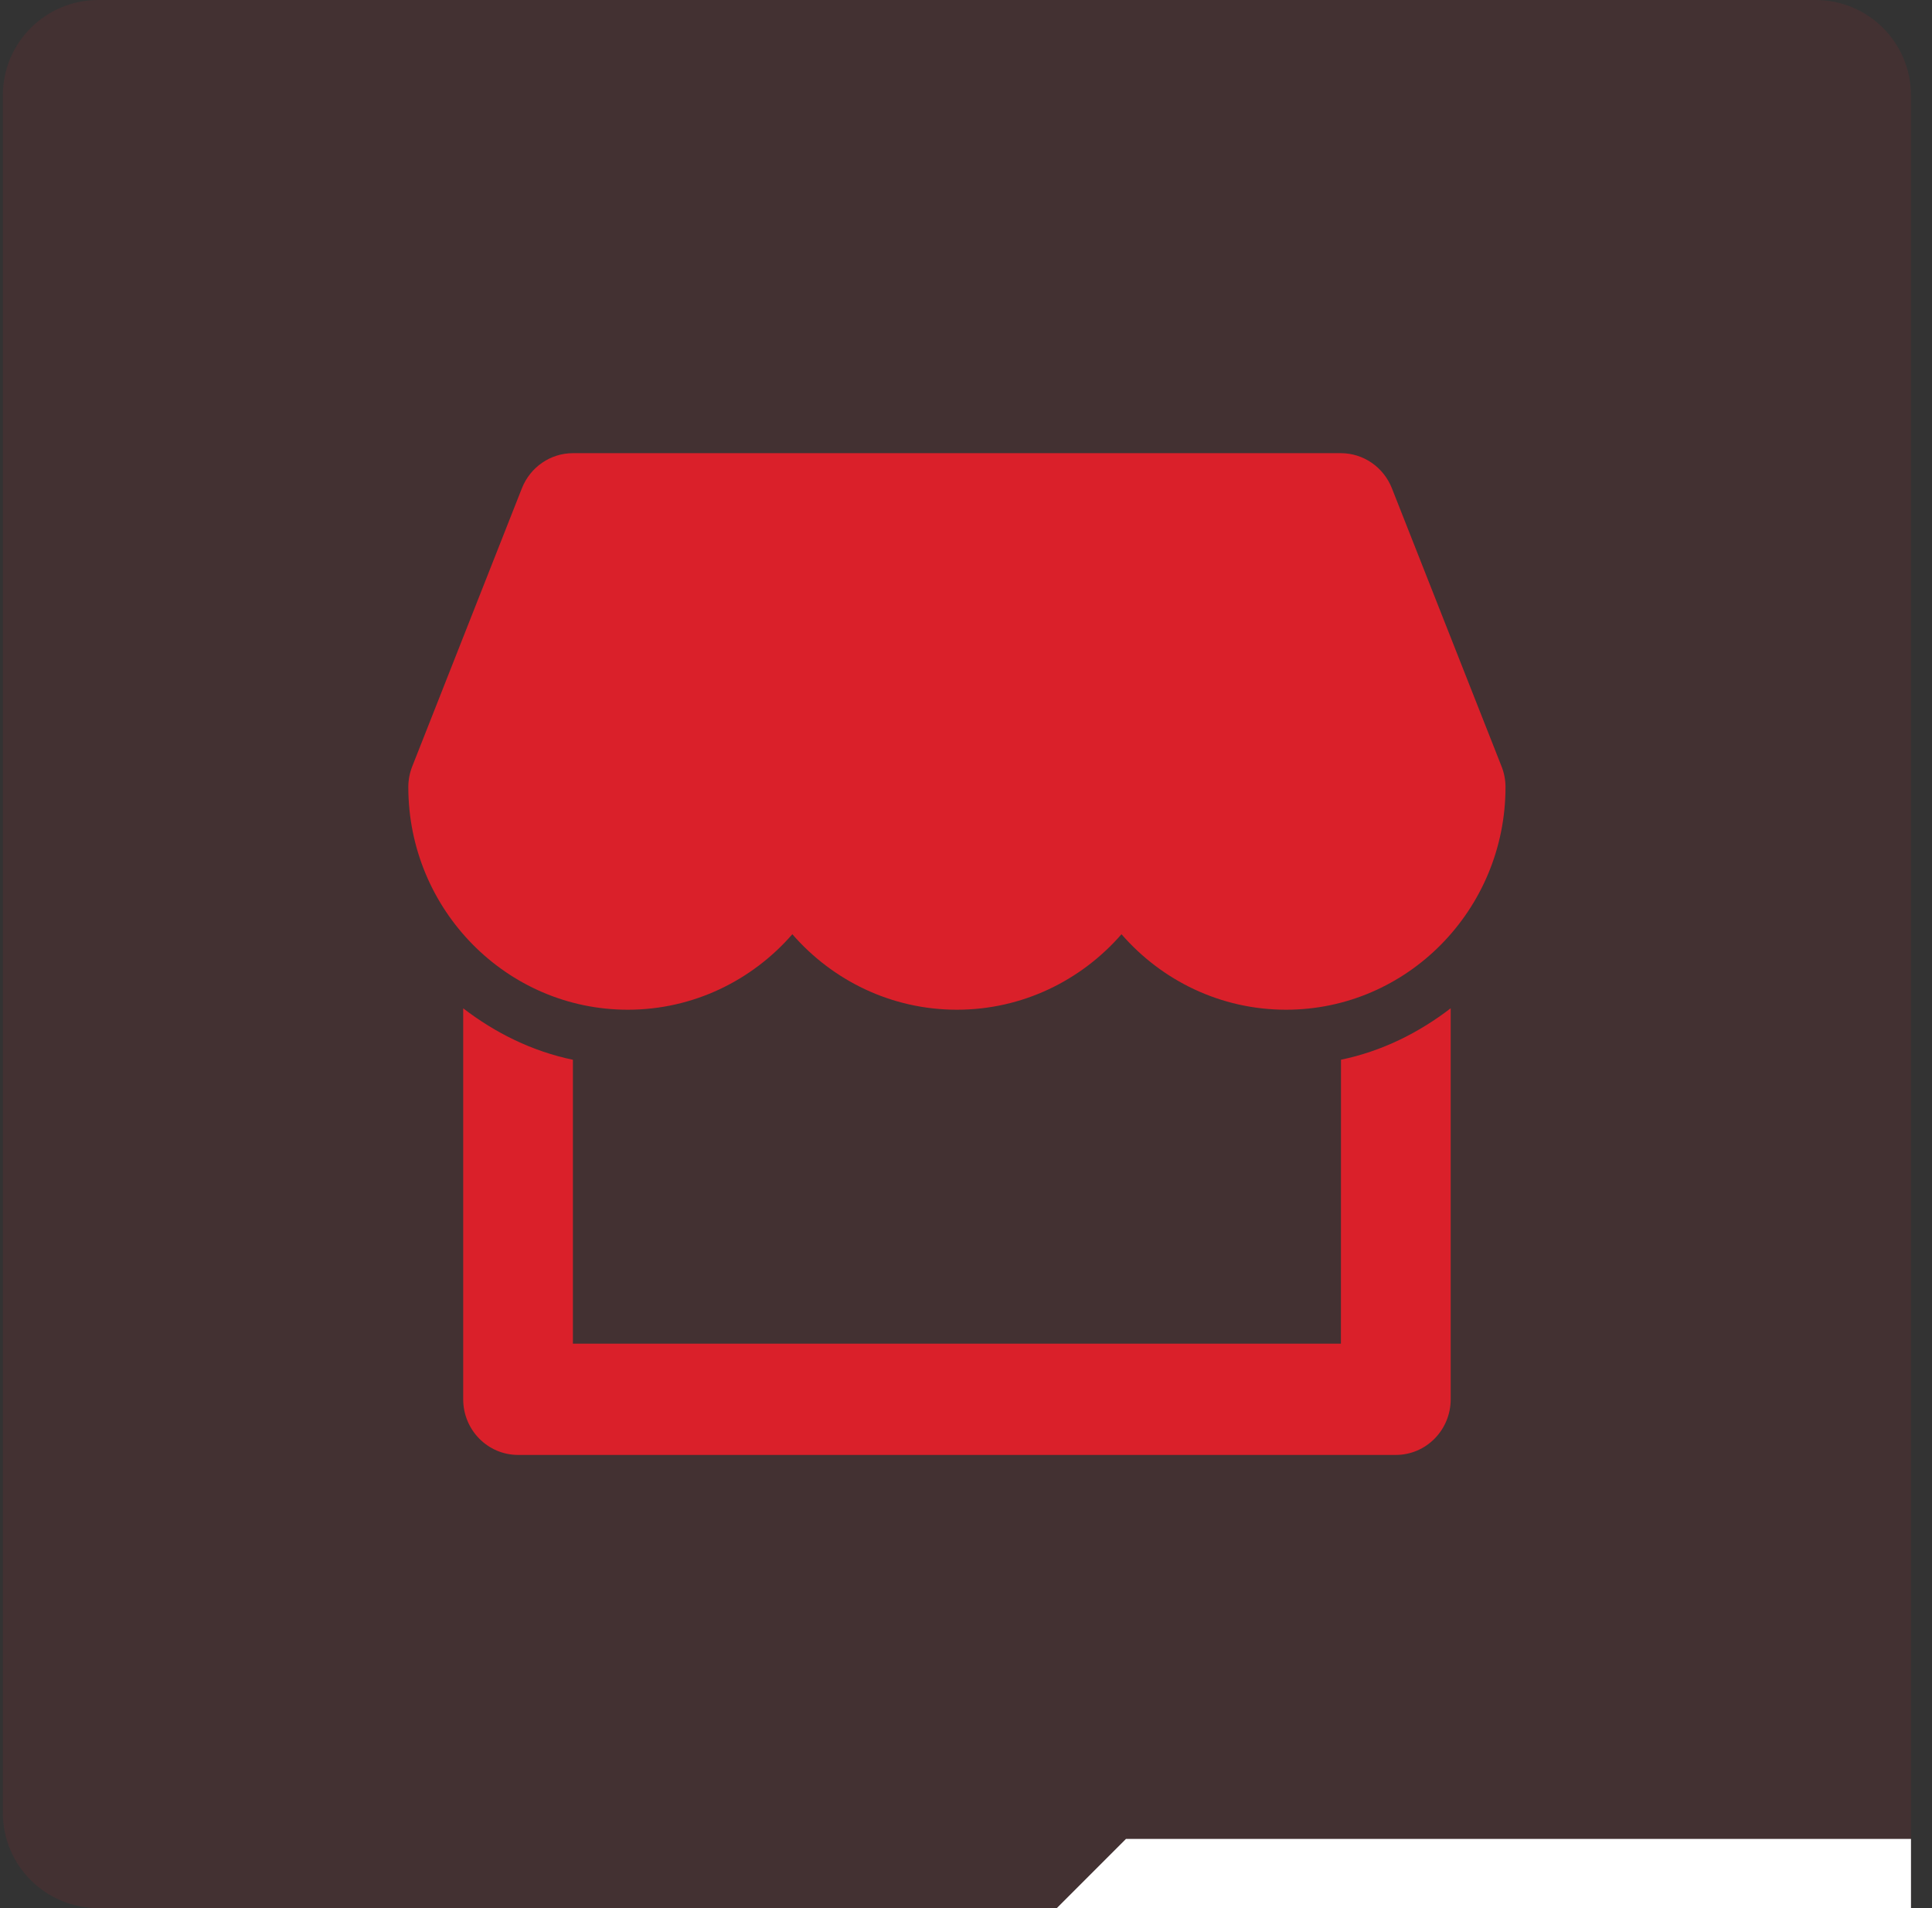
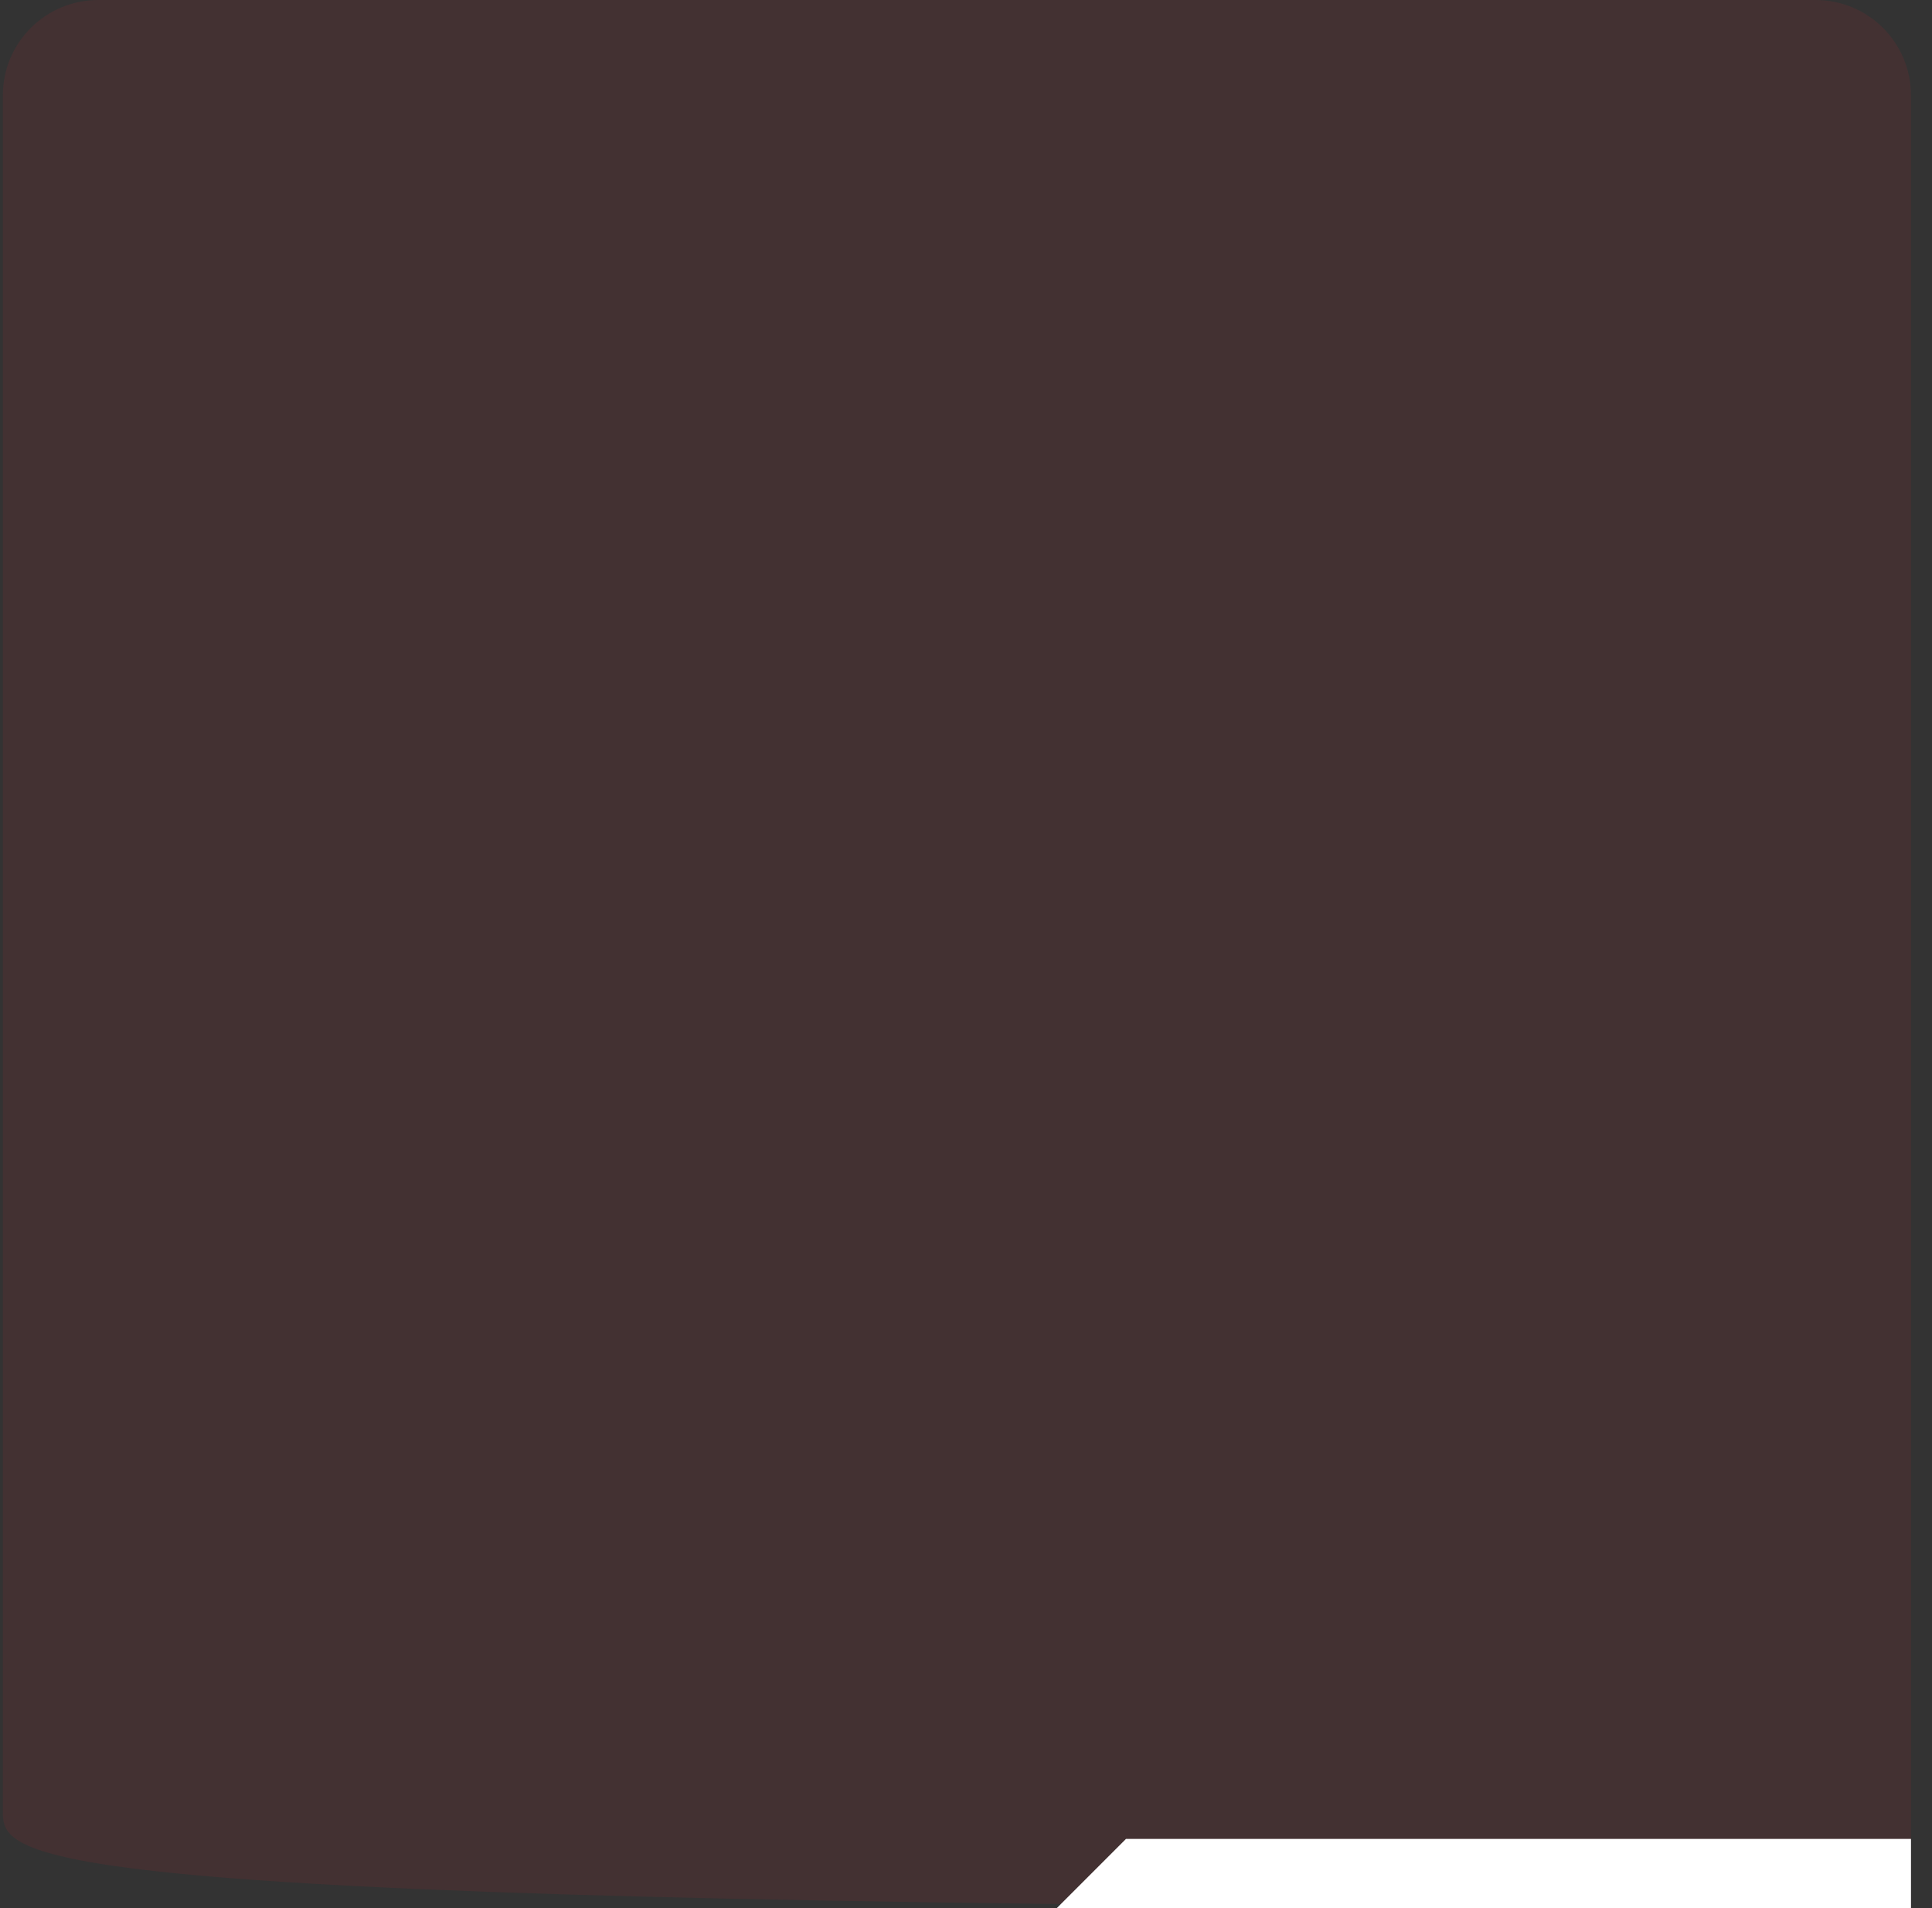
<svg xmlns="http://www.w3.org/2000/svg" width="81" height="80" viewBox="0 0 81 80" fill="none">
  <rect x="0" y="0" width="81" height="80" fill="#333333" stroke="none" />
-   <path opacity="0.1" d="M0.119 4C0.119 1.791 1.91 0 4.119 0H76.119C78.328 0 80.119 1.791 80.119 4V80H4.119C1.91 80 0.119 78.209 0.119 76V4Z" fill="#DA202A" />
+   <path opacity="0.1" d="M0.119 4C0.119 1.791 1.91 0 4.119 0H76.119C78.328 0 80.119 1.791 80.119 4V80C1.91 80 0.119 78.209 0.119 76V4Z" fill="#DA202A" />
  <path d="M47.207 77.099L44.307 80H80.119V77.099H47.207Z" fill="white" />
-   <path d="M17.119 33C17.119 32.702 17.175 32.409 17.283 32.134L21.882 20.468C22.234 19.582 23.079 19 24.019 19H56.217C57.157 19 58.002 19.582 58.354 20.466L62.953 32.132C63.063 32.409 63.119 32.702 63.119 33C63.119 38.147 58.992 42.334 53.919 42.334C51.174 42.334 48.705 41.109 47.019 39.169C45.333 41.107 42.864 42.334 40.119 42.334C37.374 42.334 34.906 41.109 33.219 39.169C31.533 41.107 29.064 42.334 26.32 42.334C21.246 42.334 17.119 38.147 17.119 33ZM56.219 56.334H24.019V44.432C22.309 44.077 20.763 43.307 19.42 42.275V58.666C19.42 59.954 20.448 61 21.721 61H58.52C59.792 61 60.821 59.954 60.821 58.666V42.273C59.477 43.306 57.931 44.076 56.222 44.43L56.219 56.334Z" fill="#DA202A" />
</svg>